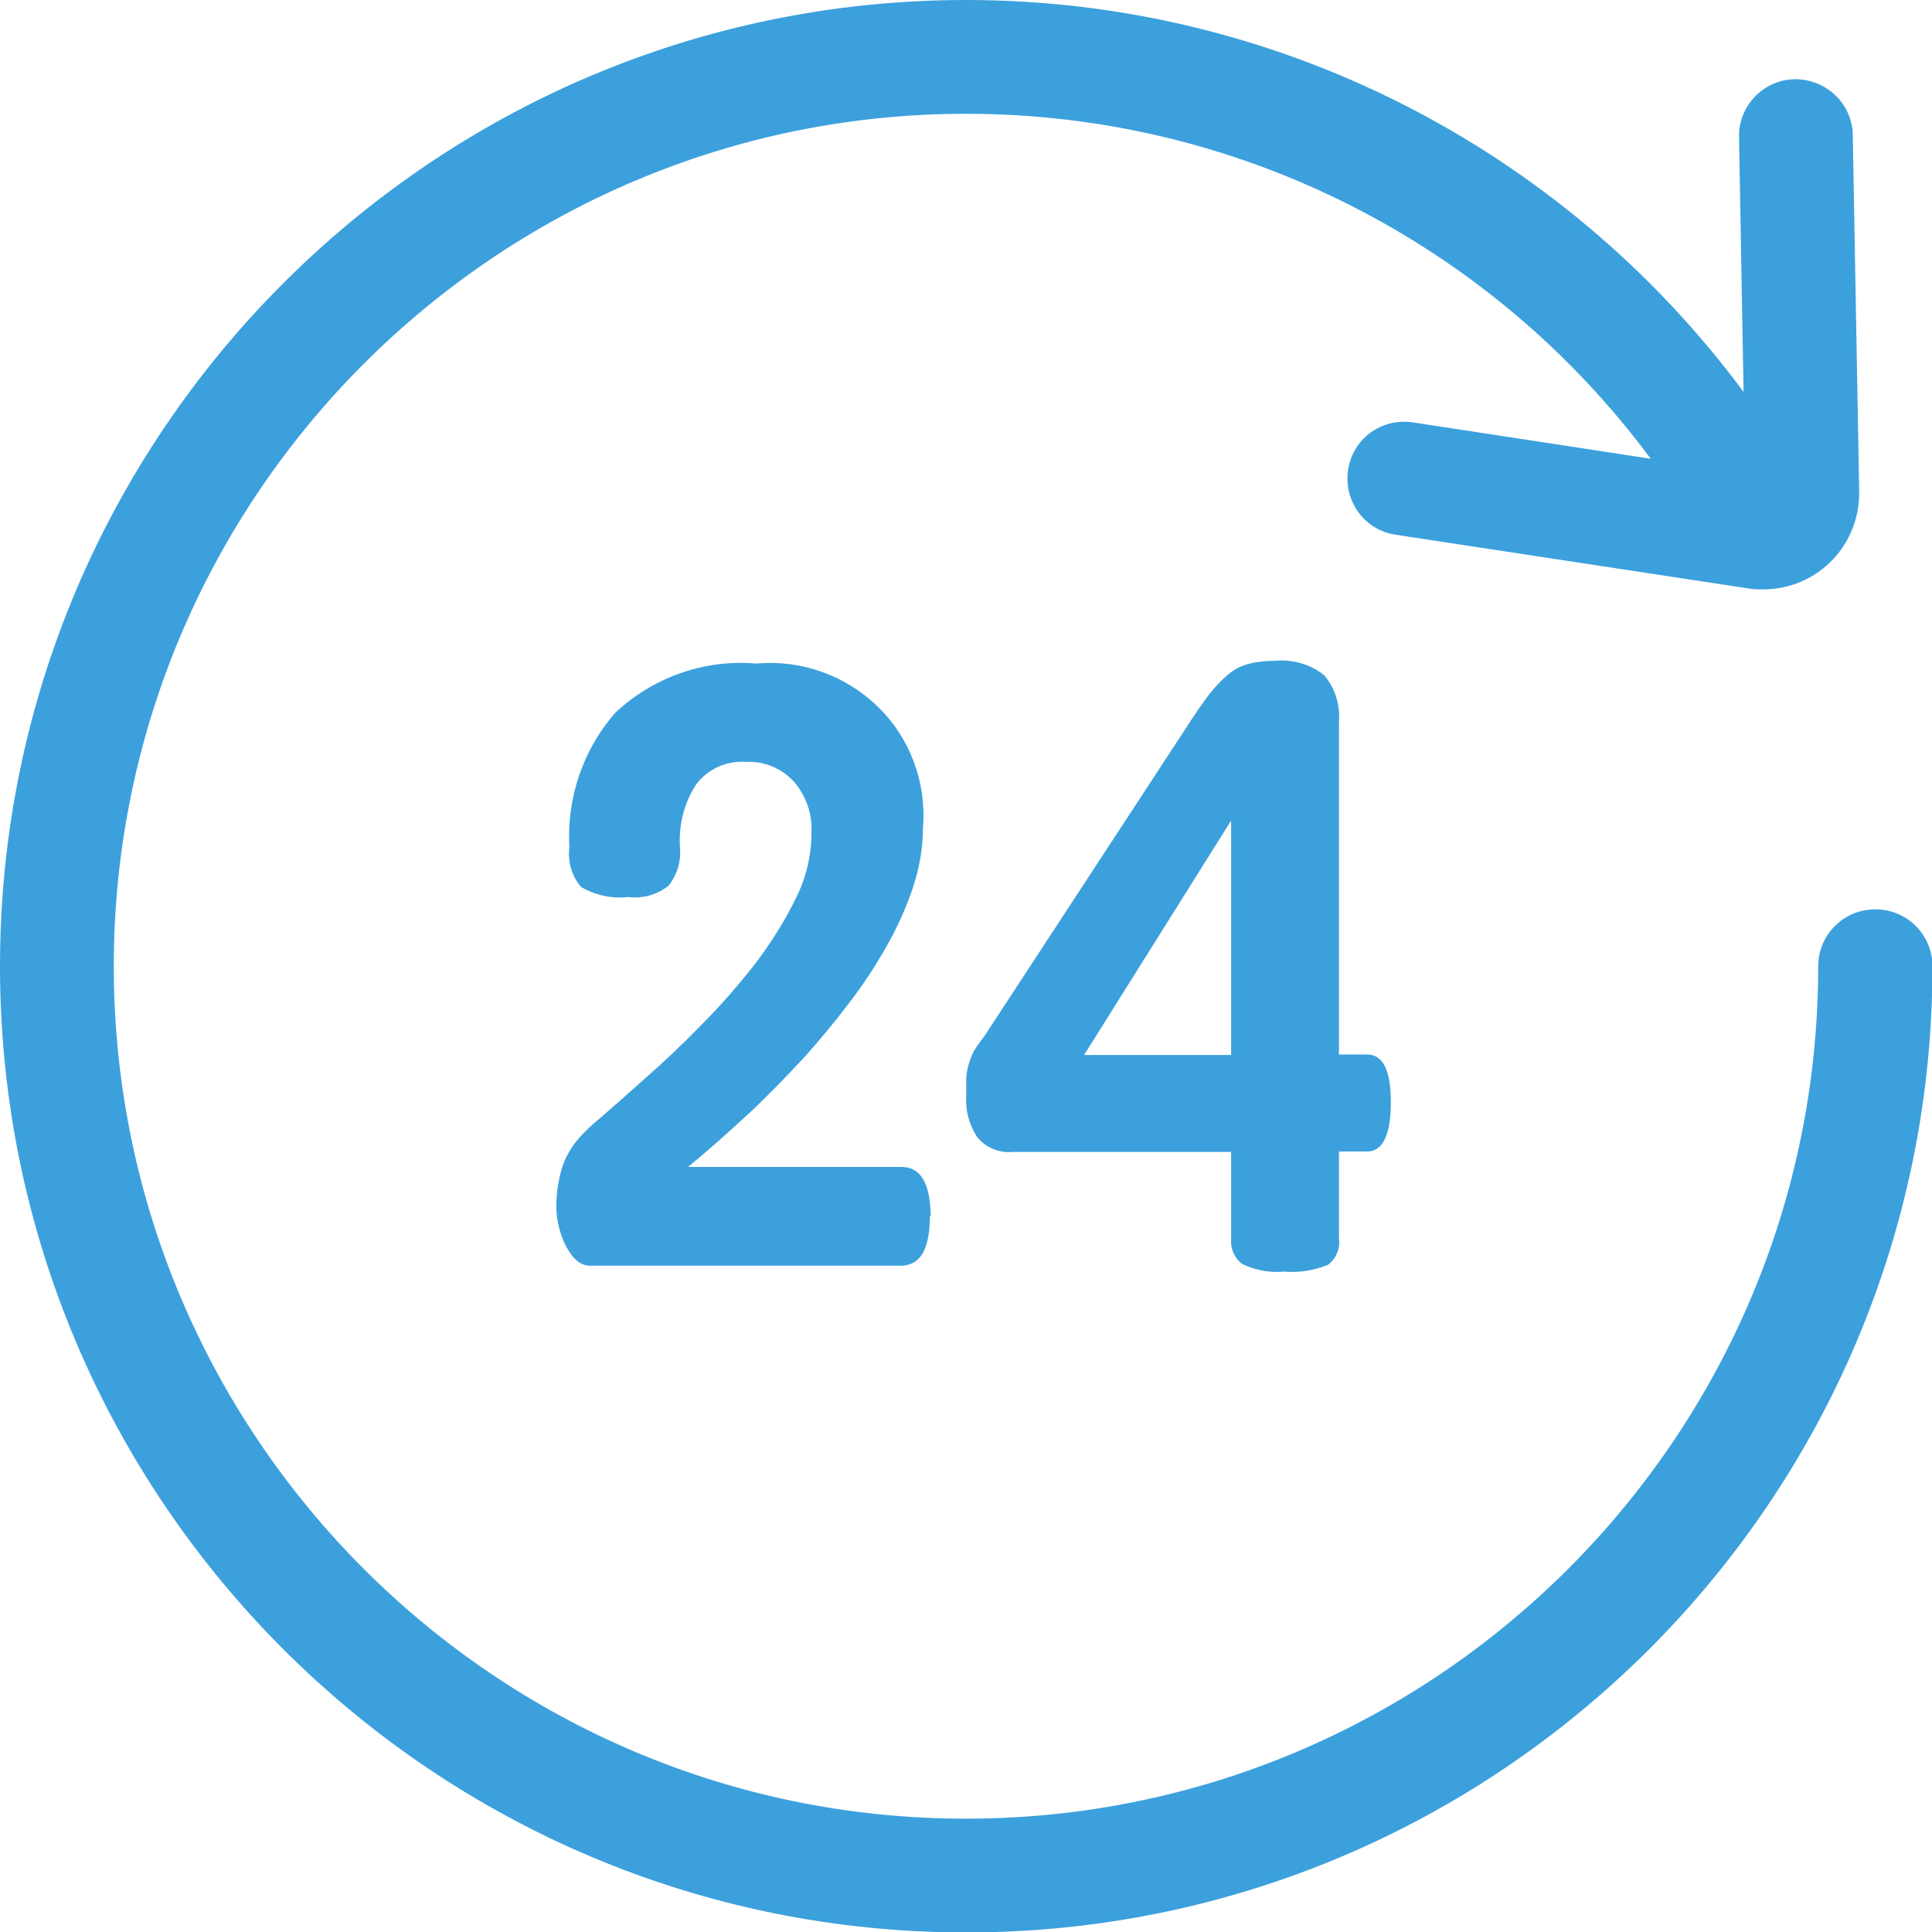
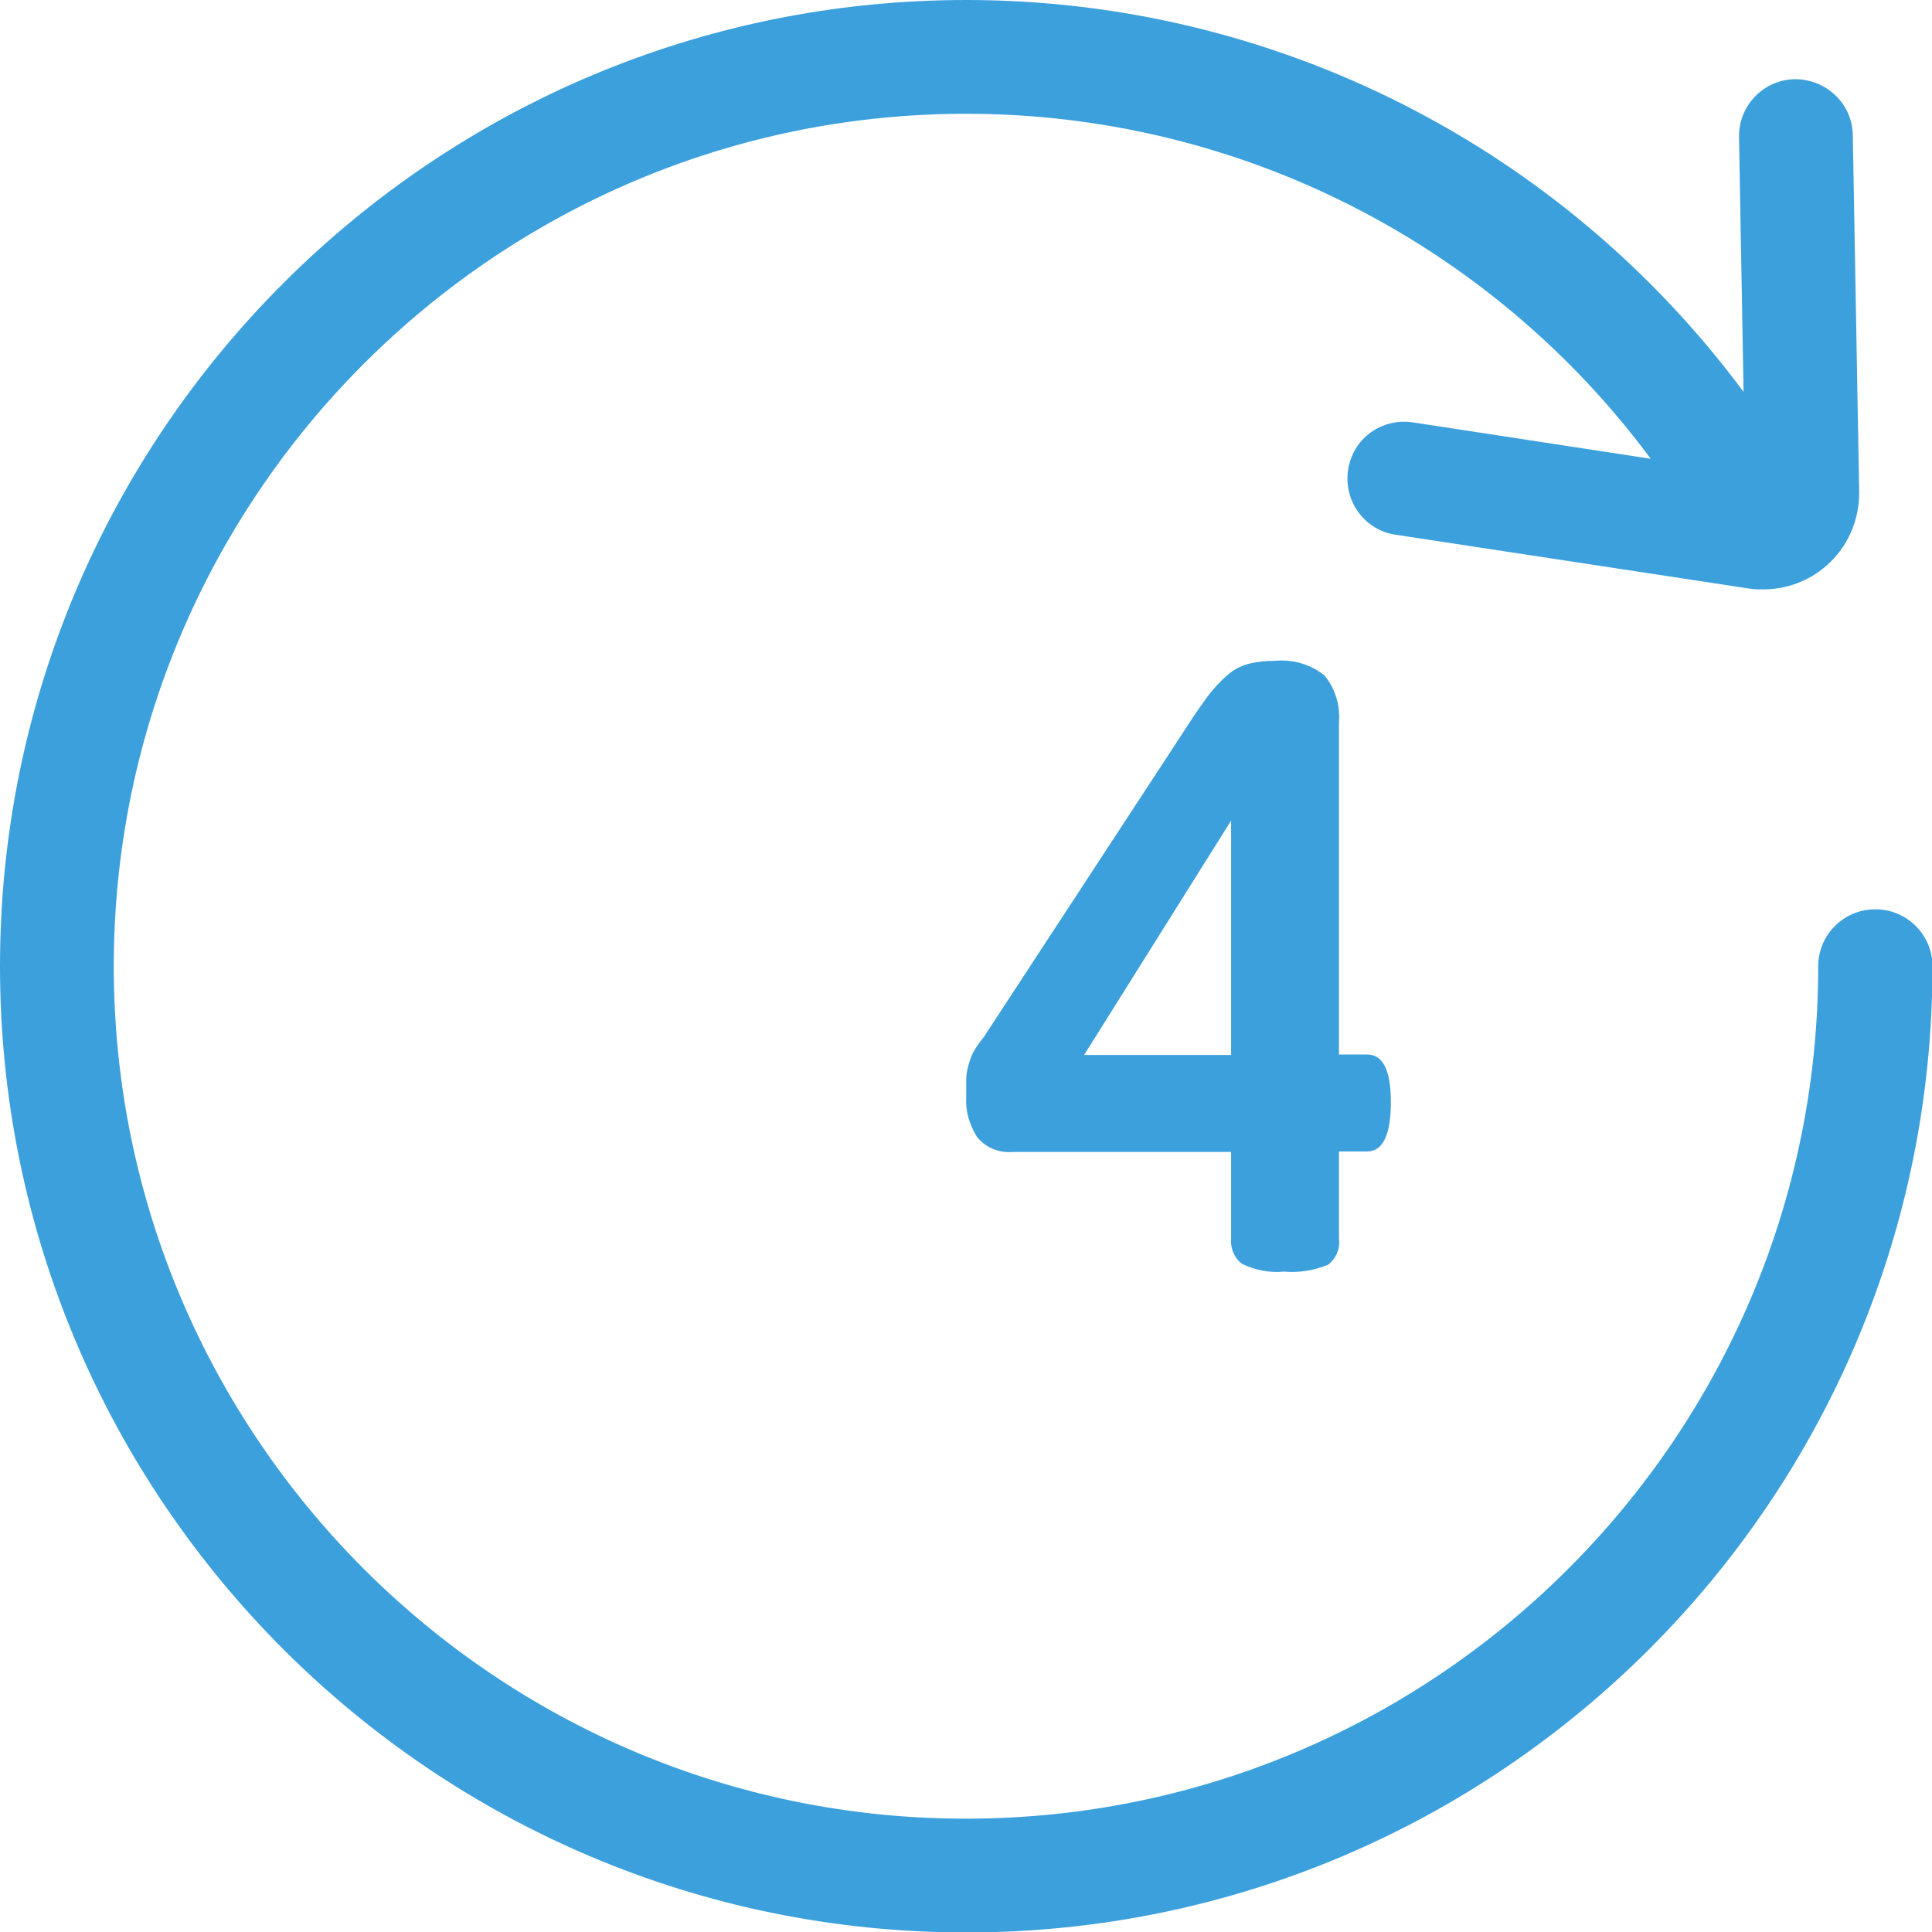
<svg xmlns="http://www.w3.org/2000/svg" id="_图层_2" data-name="图层 2" viewBox="0 0 42.45 42.45">
  <defs>
    <style>
      .cls-1 {
        fill: #3ca0dd;
        stroke-width: 0px;
      }
    </style>
  </defs>
  <g id="_图层_1-2" data-name="图层 1">
    <g>
      <path class="cls-1" d="m41.2,19.98c-.69,0-1.25.56-1.25,1.25,0,10.33-8.4,18.73-18.73,18.73S2.5,31.55,2.5,21.23,10.9,2.5,21.23,2.5c5.95,0,11.51,2.82,15.04,7.58l-5.23-.8c-.69-.1-1.32.36-1.42,1.05-.1.68.36,1.32,1.05,1.42l7.75,1.18c.11.02.21.02.32.02.51,0,1-.18,1.39-.52.47-.41.73-1.01.72-1.63l-.14-7.83c-.01-.69-.58-1.23-1.27-1.23-.69.01-1.24.58-1.23,1.27l.1,5.6C34.3,3.21,27.99,0,21.23,0,9.52,0,0,9.52,0,21.23s9.52,21.23,21.23,21.23,21.23-9.52,21.23-21.23c0-.69-.56-1.25-1.25-1.25Z" />
      <g>
-         <path class="cls-1" d="m20.43,26.73c0,.72-.21,1.08-.64,1.08h-6.83c-.2,0-.38-.15-.53-.44-.16-.32-.23-.68-.2-1.04.01-.21.05-.41.1-.61.06-.21.16-.41.29-.59.16-.2.35-.39.55-.55.29-.25.63-.55,1.02-.9.39-.34.8-.73,1.22-1.16.42-.42.81-.87,1.18-1.34.34-.45.64-.92.89-1.43.23-.45.35-.95.35-1.46.02-.41-.12-.81-.39-1.12-.27-.29-.65-.45-1.05-.43-.42-.03-.83.15-1.09.49-.27.41-.39.89-.36,1.38.03.31-.06.61-.25.85-.25.2-.57.29-.89.25-.36.04-.72-.04-1.03-.22-.21-.24-.3-.56-.26-.88-.06-1.08.3-2.14,1.01-2.95.83-.78,1.96-1.18,3.1-1.08.99-.09,1.96.26,2.67.95.71.69,1.07,1.67.99,2.65,0,.45-.08.89-.22,1.32-.15.45-.35.89-.59,1.31-.25.44-.52.85-.83,1.25-.31.41-.63.79-.95,1.15-.39.42-.79.84-1.22,1.24-.43.4-.88.8-1.35,1.19h4.69c.42,0,.63.36.64,1.08h0Z" />
        <path class="cls-1" d="m28.21,27.94c-.31.03-.63-.03-.92-.17-.17-.13-.26-.34-.24-.56v-1.9h-4.78c-.31.03-.62-.09-.81-.34-.16-.26-.25-.56-.23-.86,0-.15,0-.28,0-.39,0-.11.02-.21.05-.32.03-.1.06-.2.11-.29.07-.12.14-.22.23-.33l4.24-6.48c.24-.37.44-.68.61-.91.14-.2.3-.38.48-.54.13-.12.29-.21.47-.26.19-.05.38-.07.58-.07.39-.04.79.07,1.1.32.24.29.35.66.32,1.03v7.3h.62c.35,0,.52.35.52,1.05s-.17,1.08-.52,1.08h-.62v1.91c.03.22-.06.44-.24.58-.3.12-.63.18-.96.15h0Zm-1.16-4.76v-5.15l-3.23,5.15h3.23Z" />
      </g>
    </g>
  </g>
</svg>